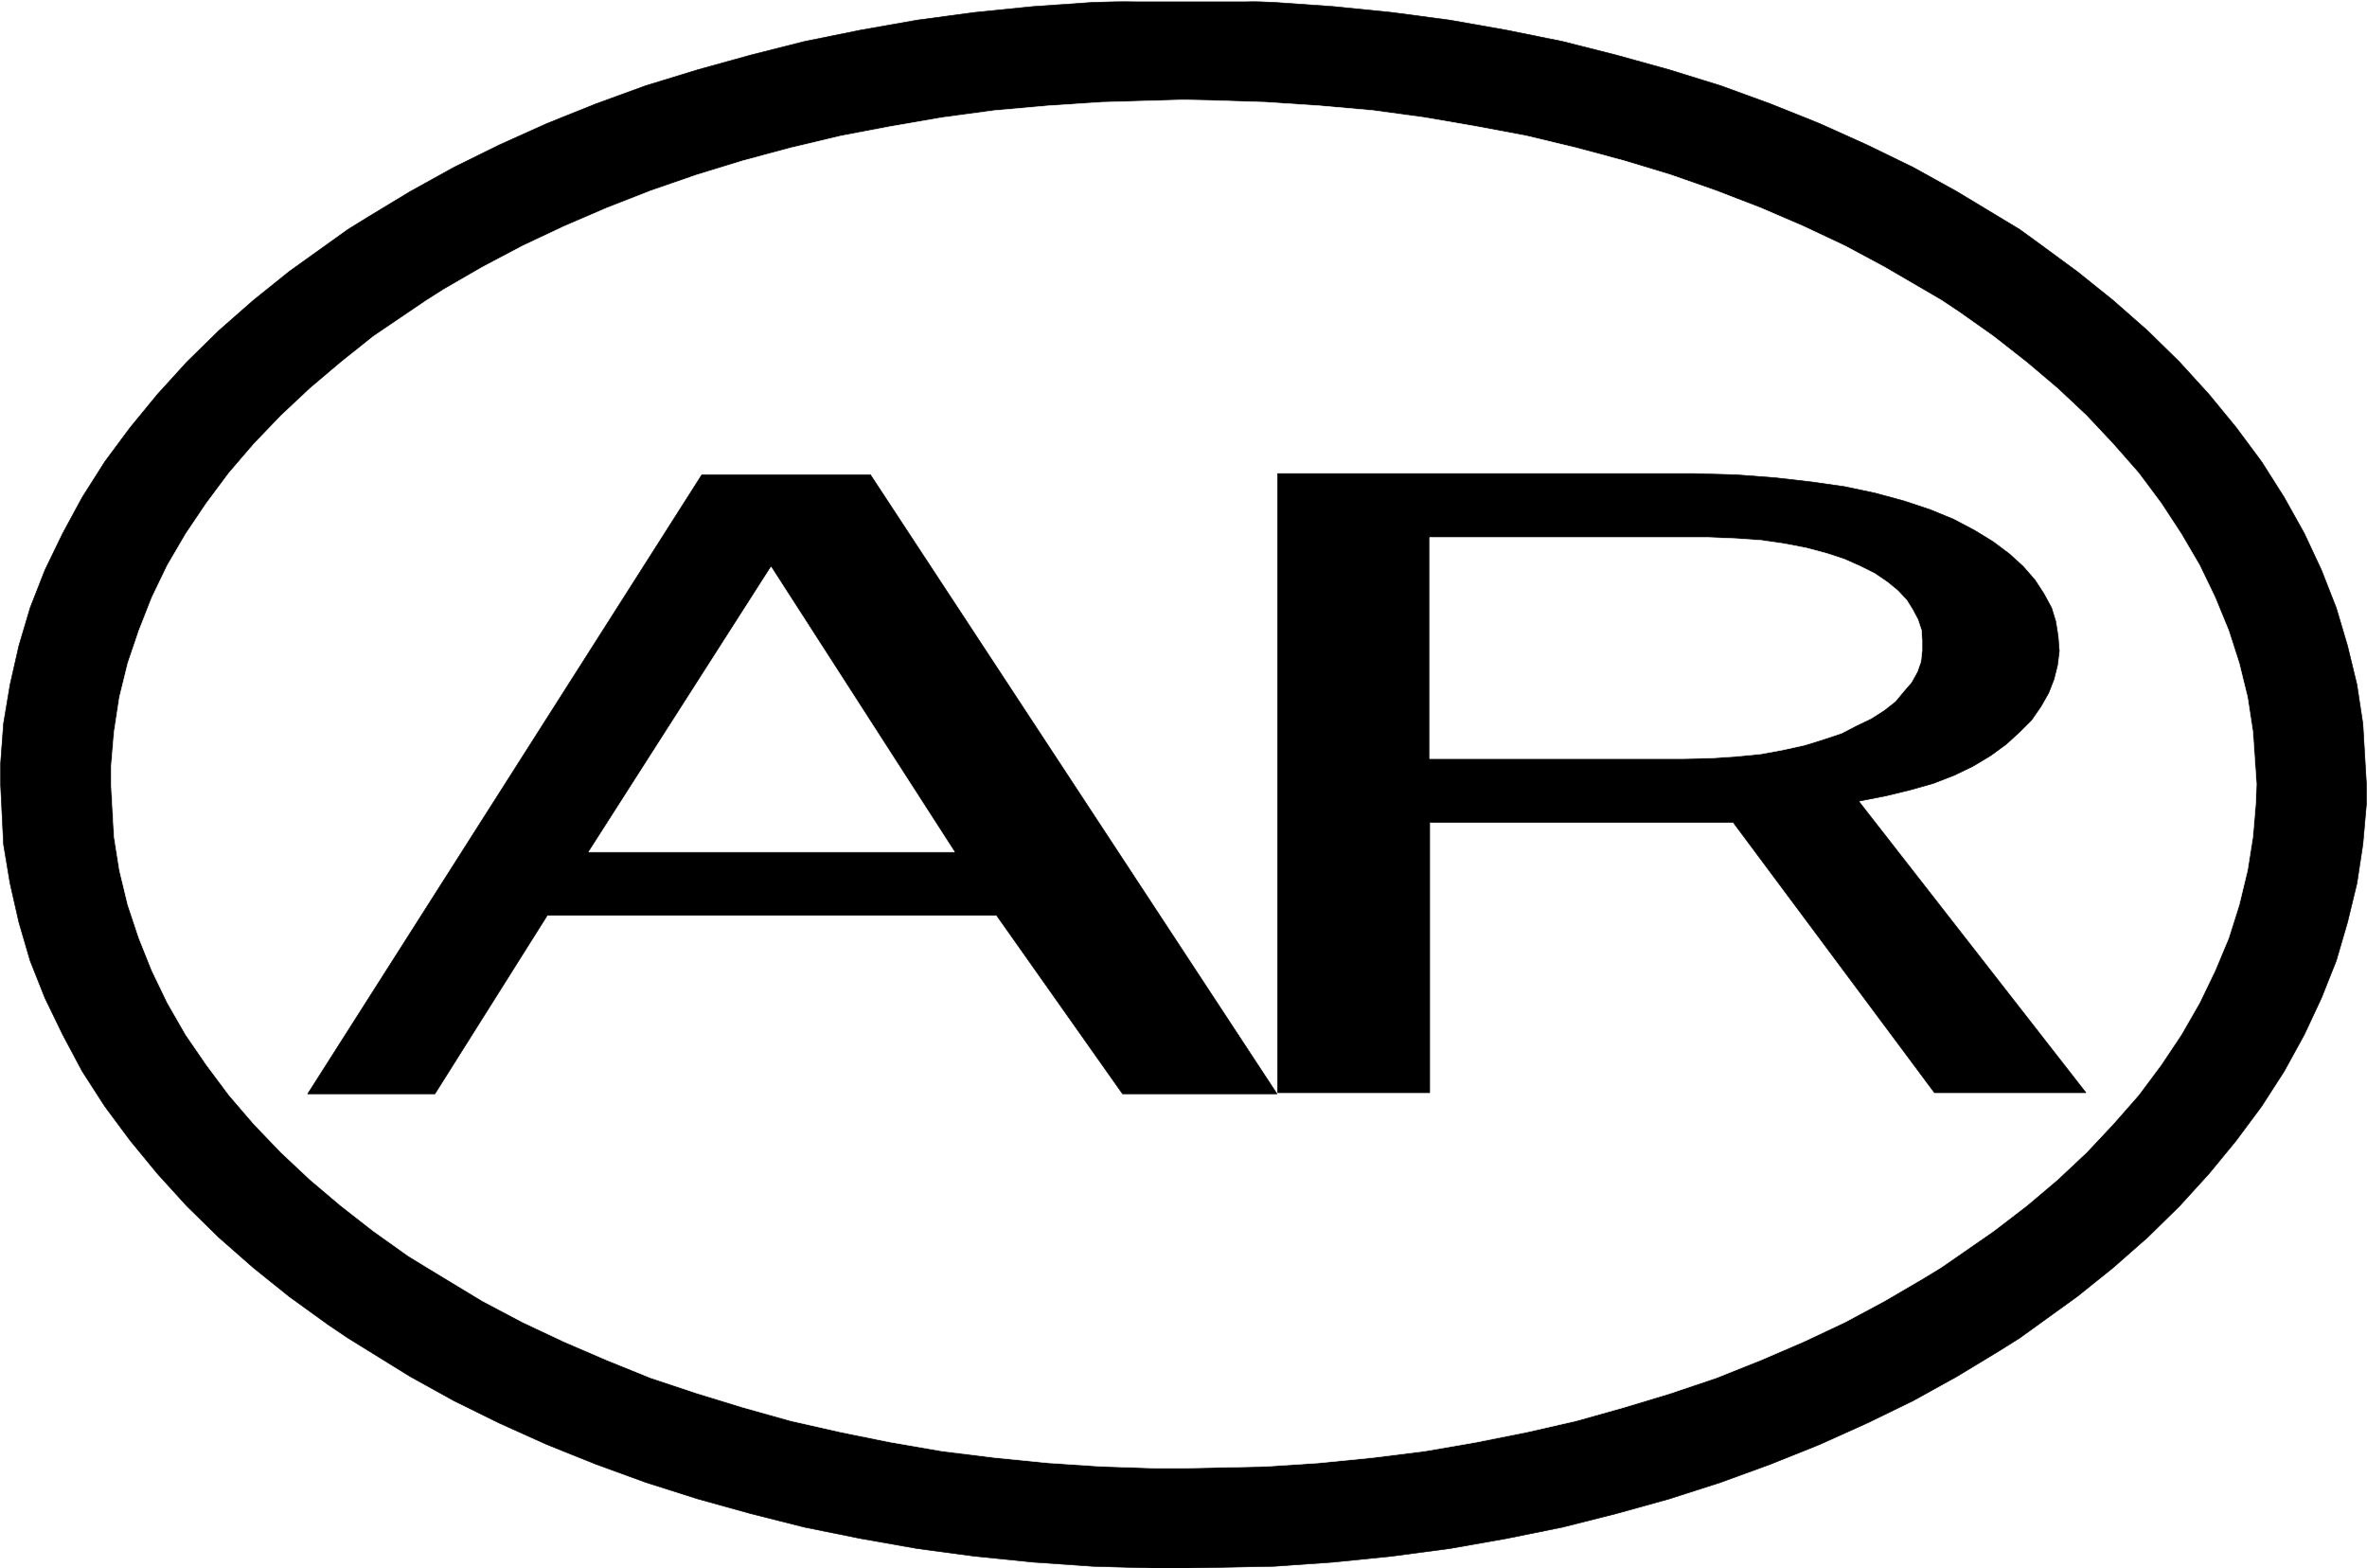
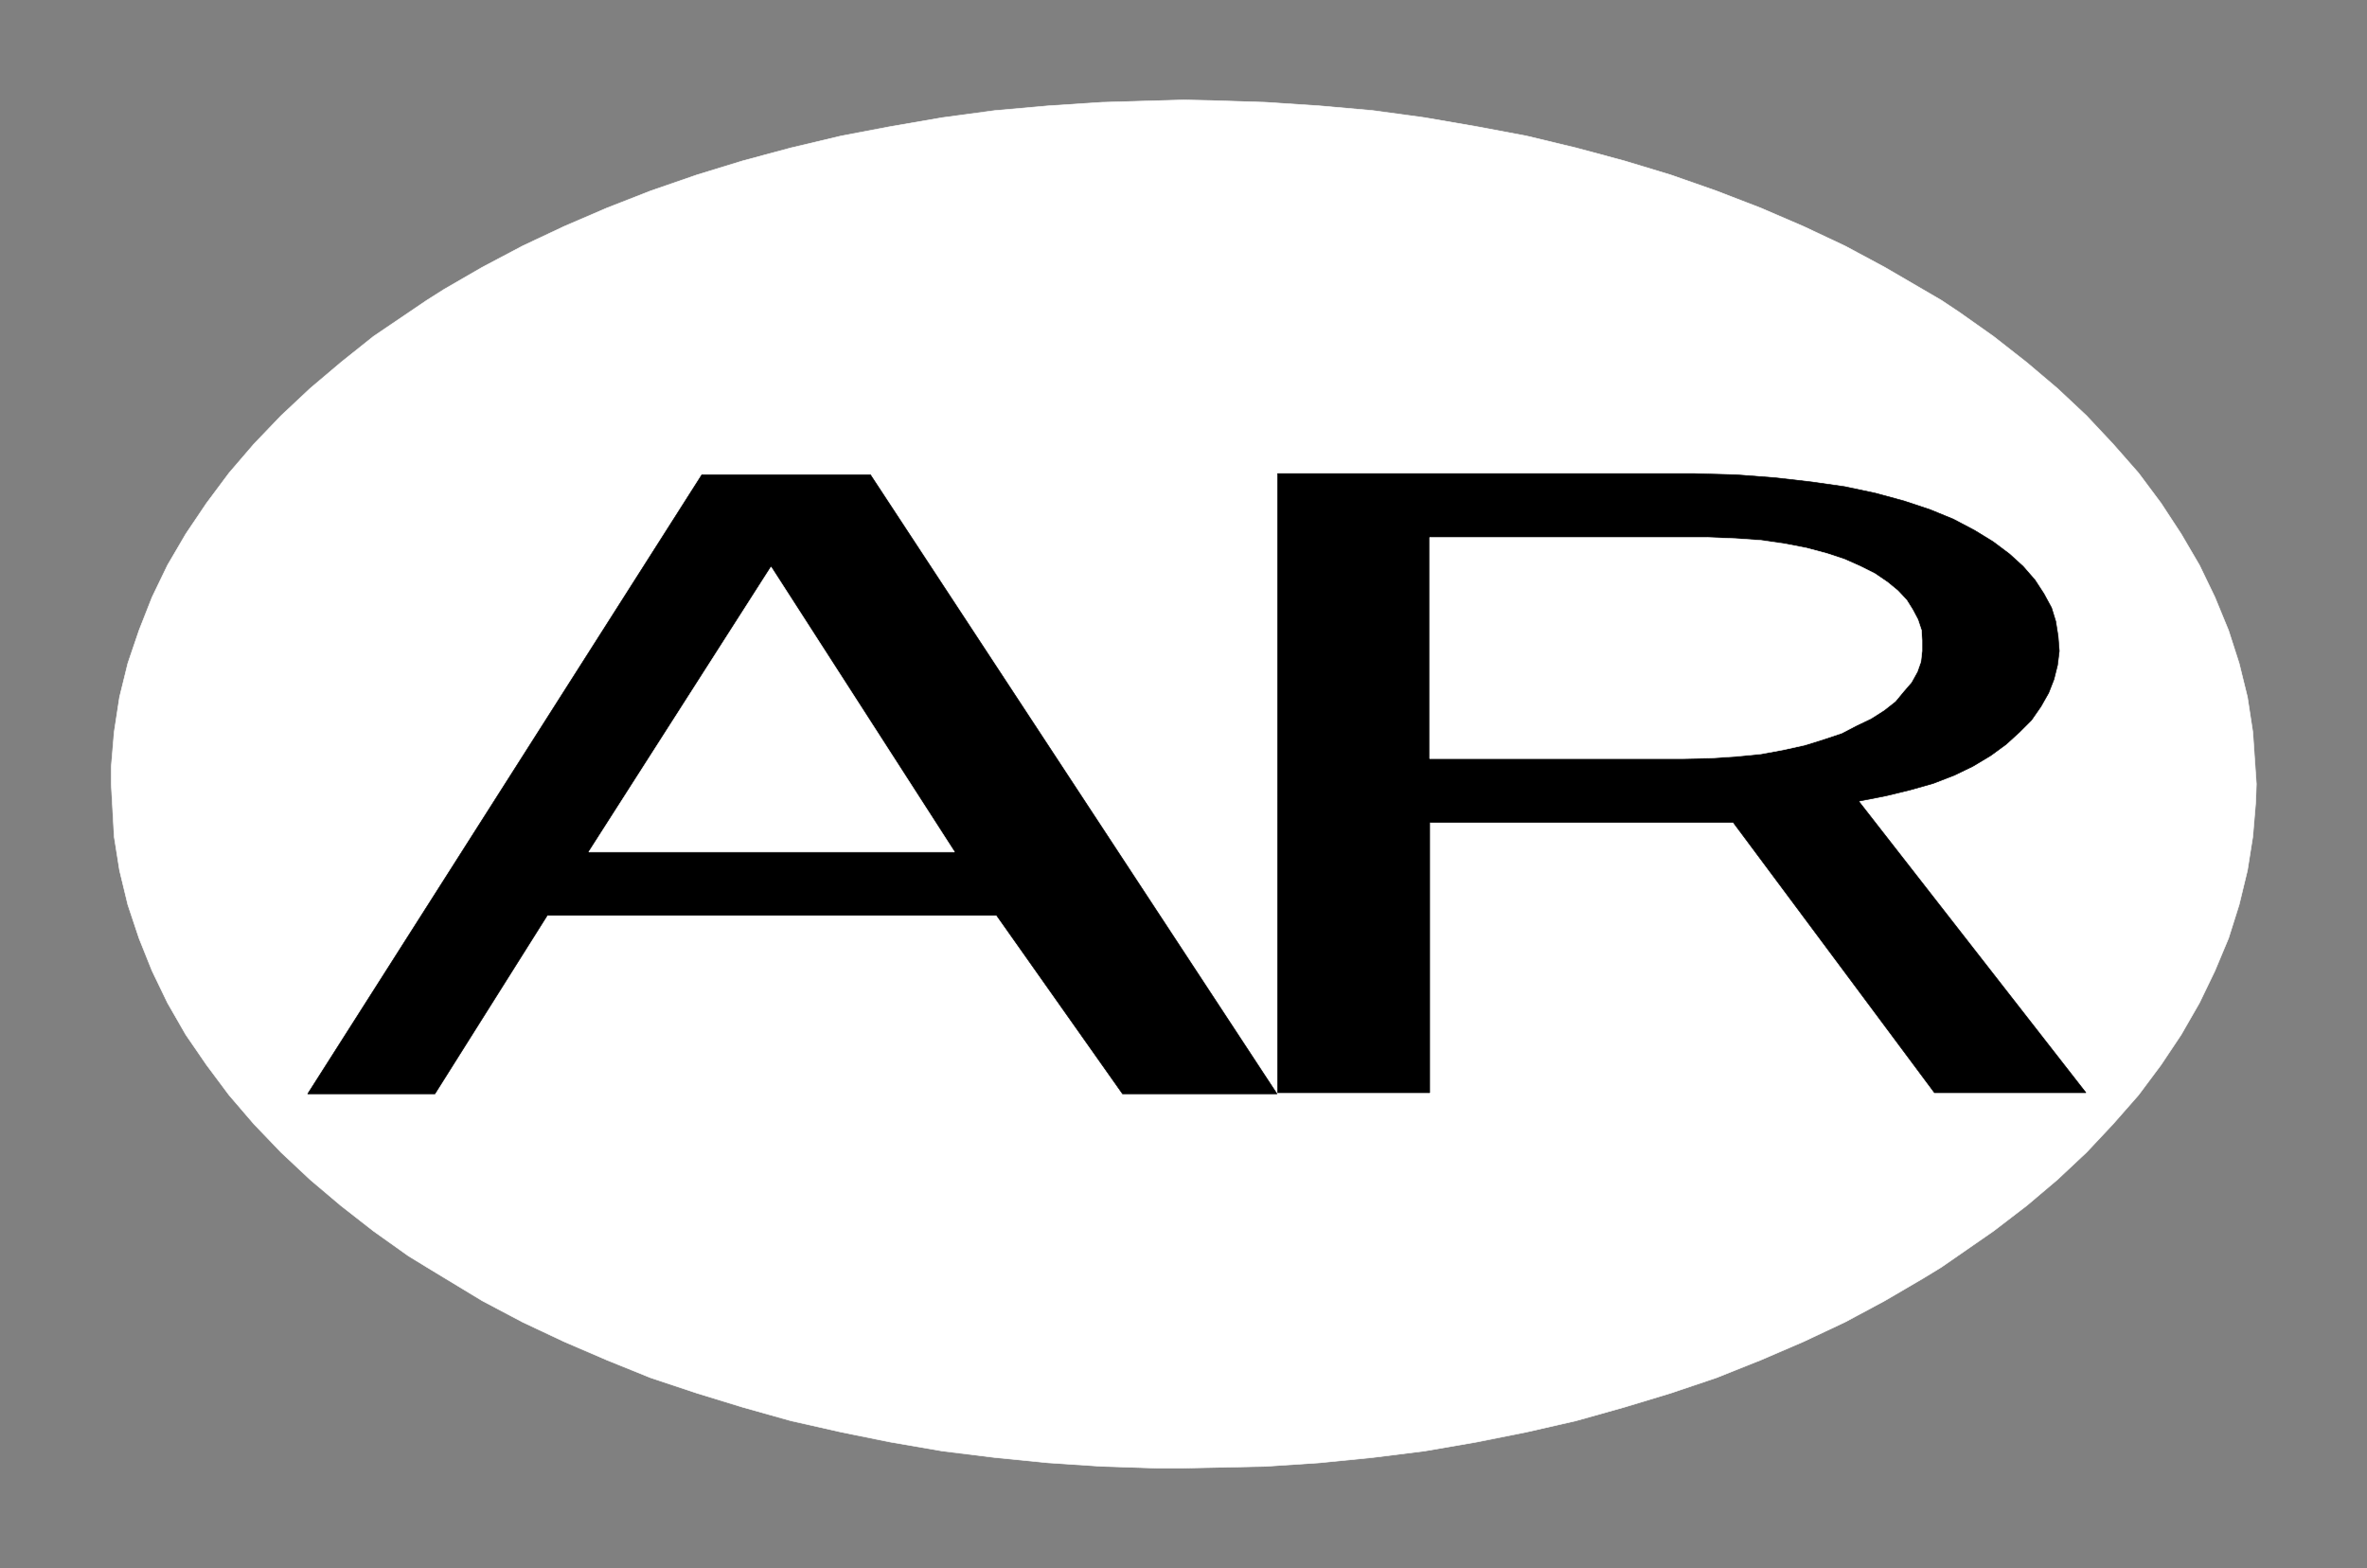
<svg xmlns="http://www.w3.org/2000/svg" width="3996.021" height="2647.068" viewBox="0 0 2997.016 1985.301">
  <rect x="0" y="0" width="2997.016" height="1985.301" fill="#808080" stroke="none" />
  <defs>
    <clipPath id="a">
-       <path d="M0 0h2997v1983.402H0Zm0 0" />
-     </clipPath>
+       </clipPath>
  </defs>
-   <path style="fill:#fff;fill-opacity:1;fill-rule:nonzero;stroke:none" d="M0 1983.402h2997.016V-1.898H0Zm0 0" transform="translate(0 1.898)" />
  <g clip-path="url(#a)" transform="translate(0 1.898)">
    <path style="fill:#fff;fill-opacity:1;fill-rule:evenodd;stroke:#fff;stroke-width:.19;stroke-linecap:square;stroke-linejoin:bevel;stroke-miterlimit:10;stroke-opacity:1" d="M.19.25h766.12V508H.19Zm0 0" transform="matrix(3.91 0 0 -3.91 0 1984.38)" />
    <path style="fill:#000;fill-opacity:1;fill-rule:evenodd;stroke:#000;stroke-width:.19;stroke-linecap:square;stroke-linejoin:bevel;stroke-miterlimit:10;stroke-opacity:1" d="M383.25 508h9.77l19.55-.77 19.16-1.34 18.97-1.91 18.78-2.49 18.4-3.25 18.01-3.64 17.44-4.41 17.24-4.78 16.68-5.17 16.28-5.94 15.72-6.31 15.33-6.9 14.94-7.27 14.18-7.85 20.32-12.26 6.32-4.59 12.26-9 11.69-9.38 11.12-9.77 10.34-10.14 9.59-10.53 8.81-10.73 8.24-11.1 7.28-11.49 6.52-11.68 5.55-11.87 4.8-12.25 3.64-12.25 3.06-12.64 1.92-12.64 1.15-19.52v-6.51l-1.15-13.02-1.92-12.64-3.06-12.64-3.64-12.44-4.8-12.06-5.55-11.87-6.52-11.87-7.28-11.3-8.24-11.1-8.81-10.73-9.59-10.53-10.34-10.14-11.12-9.77-11.69-9.38-18.58-13.4-6.71-4.21-13.61-8.24-14.18-7.85-14.94-7.27-15.33-6.9-15.72-6.31-16.28-5.94-16.68-5.36-17.24-4.79-17.44-4.4-18.01-3.64-18.4-3.25-18.78-2.49-18.97-1.92L412.57.82 383.25.25h-9.77l-19.55.57-19.35 1.34-18.97 1.92-18.59 2.49-18.4 3.25-18.01 3.64-17.44 4.4-17.24 4.79-16.87 5.36-16.29 5.94-15.71 6.31-15.33 6.9-14.75 7.27-14.18 7.85-20.12 12.45-6.52 4.4-12.46 9-11.68 9.38-11.12 9.77-10.35 10.14-9.58 10.53-8.81 10.73-8.24 11.1-7.28 11.3-6.33 11.87-5.75 11.87-4.79 12.06-3.64 12.44-2.87 12.64-2.11 12.64-.96 19.53v6.5l.96 13.02 2.11 12.64 2.87 12.64 3.64 12.25 4.79 12.25 5.75 11.87 6.33 11.68 7.28 11.49 8.24 11.1 8.81 10.73 9.58 10.53 10.35 10.14 11.12 9.77 11.68 9.38 18.98 13.59 6.51 4.02 13.61 8.24 14.18 7.85 14.75 7.27 15.33 6.9 15.71 6.31 16.29 5.94 16.87 5.17 17.24 4.78 17.44 4.41 18.01 3.64 18.4 3.25 18.59 2.49 18.97 1.91 19.35 1.34zm0 0" transform="matrix(3.91 0 0 -3.91 0 1984.38)" />
  </g>
  <path style="fill:#fff;fill-opacity:1;fill-rule:evenodd;stroke:#fff;stroke-width:.19;stroke-linecap:square;stroke-linejoin:bevel;stroke-miterlimit:10;stroke-opacity:1" d="m383.25 475.64 8.81-.19 17.83-.57 17.43-1.15 17.25-1.53 16.86-2.3 16.67-2.87 16.29-3.07 15.91-3.82 15.71-4.22 15.14-4.59 14.75-5.17 14.38-5.55 13.79-5.94 13.42-6.32 12.84-6.89 18.39-10.72 5.75-3.83 11.11-7.85 10.74-8.42 9.96-8.43 9.39-8.81 8.62-9.19 8.24-9.38 7.28-9.76 6.52-9.96 5.94-10.15 4.98-10.33 4.41-10.73 3.45-10.72 2.68-10.91 1.73-11.3 1.15-16.84-.2-5.75-.95-11.29-1.73-10.92-2.68-11.1-3.45-10.92-4.41-10.53-4.98-10.33-5.94-10.34-6.52-9.77-7.28-9.76-8.24-9.38-8.62-9.19-9.39-8.81-9.96-8.43-10.74-8.23-16.86-11.68-5.94-3.63-12.45-7.28-12.84-6.89-13.42-6.32-13.79-5.94-14.38-5.74-14.75-4.98-15.14-4.59-15.71-4.41-15.91-3.63-16.29-3.26-16.67-2.87-16.86-2.11-17.25-1.72-17.43-1.15-26.64-.57h-8.81l-17.63.57-17.44 1.15-17.25 1.72-17.05 2.11-16.67 2.87-16.1 3.26-16.1 3.63-15.71 4.41-14.95 4.59-14.94 4.98-14.18 5.74-13.8 5.94-13.42 6.32-13.03 6.89-18.01 10.91-5.94 3.64-11.3 8.04-10.54 8.23-9.97 8.43-9.39 8.81-8.81 9.19-8.05 9.38-7.28 9.76-6.71 9.77-5.94 10.34-4.98 10.33-4.22 10.53-3.64 10.92-2.68 11.1-1.73 10.92-.95 17.04v5.55l.95 11.29 1.73 11.3 2.68 10.91 3.64 10.72 4.22 10.73 4.98 10.33 5.94 10.15 6.71 9.96 7.28 9.76 8.05 9.38 8.81 9.19 9.39 8.81 9.97 8.43 10.54 8.42 17.24 11.68 5.75 3.64 12.26 7.08 13.03 6.89 13.42 6.32 13.8 5.94 14.18 5.55 14.94 5.17 14.95 4.59 15.71 4.22 16.1 3.82 16.1 3.07 16.67 2.87 17.05 2.3 17.25 1.53 17.44 1.15zm0 0" transform="matrix(3.91 0 0 -3.91 0 1986.278)" />
  <path style="fill:#000;fill-opacity:1;fill-rule:evenodd;stroke:#000;stroke-width:.19;stroke-linecap:square;stroke-linejoin:bevel;stroke-miterlimit:10;stroke-opacity:1" d="M413.72 354.64h135.09l13.42-.38 12.64-.96 11.69-1.34 10.74-1.53 9.96-2.11 9.2-2.49 8.62-2.87 7.47-3.06 6.9-3.64 5.94-3.64 5.37-4.02 4.41-4.02 3.83-4.4 2.87-4.41 2.49-4.59 1.35-4.4.76-4.79.38-4.79-.57-4.59-1.15-4.6-1.72-4.4-2.5-4.4-3.06-4.41-3.83-3.83-4.41-4.02-4.98-3.63-5.75-3.45-5.94-2.87-6.9-2.68-7.47-2.11-7.86-1.91-8.82-1.73 73.59-94.39h-49.06l-65.15 87.5h-98.3v-87.5h-49.25zm0 0" transform="matrix(3.91 0 0 -3.91 0 1986.278)" />
  <path style="fill:#fff;fill-opacity:1;fill-rule:evenodd;stroke:#fff;stroke-width:.19;stroke-linecap:square;stroke-linejoin:bevel;stroke-miterlimit:10;stroke-opacity:1" d="M462.97 333.96v-71.6h82.01l9.01.19 8.43.57 7.86.77 7.28 1.34 6.9 1.53 6.13 1.92 5.75 1.91 4.79 2.49 4.79 2.3 4.21 2.68 3.64 2.87 2.69 3.25 2.49 2.88 1.91 3.44 1.15 3.26.39 3.44v3.45l-.19 3.25-1.15 3.45-1.73 3.26-1.91 3.06-2.88 3.06-3.26 2.68-4.21 2.87-4.6 2.3-5.17 2.3-5.75 1.91-6.52 1.73-6.9 1.34-7.85 1.15-8.24.57-9.2.38zm0 0" transform="matrix(3.91 0 0 -3.91 0 1986.278)" />
  <path style="fill:#000;fill-opacity:1;fill-rule:evenodd;stroke:#000;stroke-width:.19;stroke-linecap:square;stroke-linejoin:bevel;stroke-miterlimit:10;stroke-opacity:1" d="m99.64 153.8 127.63 200.46h54.61L413.53 153.8h-50.02l-40.81 57.82H177.25l-36.41-57.82zm0 0" transform="matrix(3.91 0 0 -3.91 0 1986.278)" />
  <path style="fill:#fff;fill-opacity:1;fill-rule:evenodd;stroke:#fff;stroke-width:.19;stroke-linecap:square;stroke-linejoin:bevel;stroke-miterlimit:10;stroke-opacity:1" d="m249.69 324.39-59.02-92.28h118.42zm0 0" transform="matrix(3.91 0 0 -3.91 0 1986.278)" />
</svg>